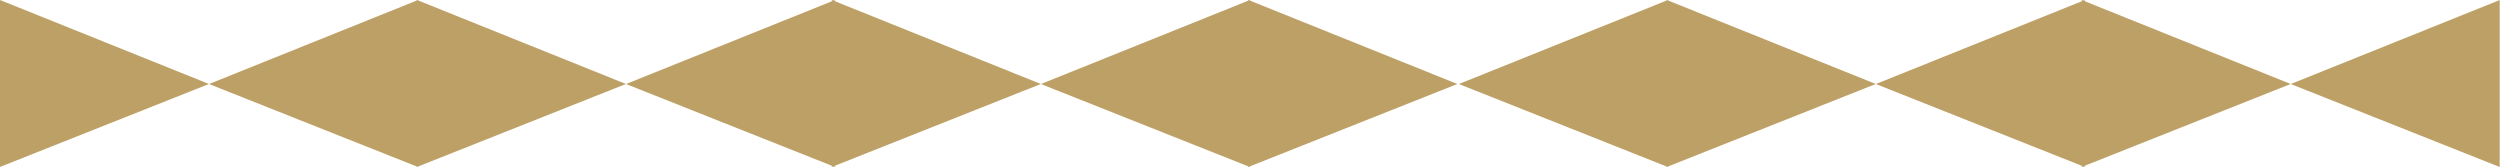
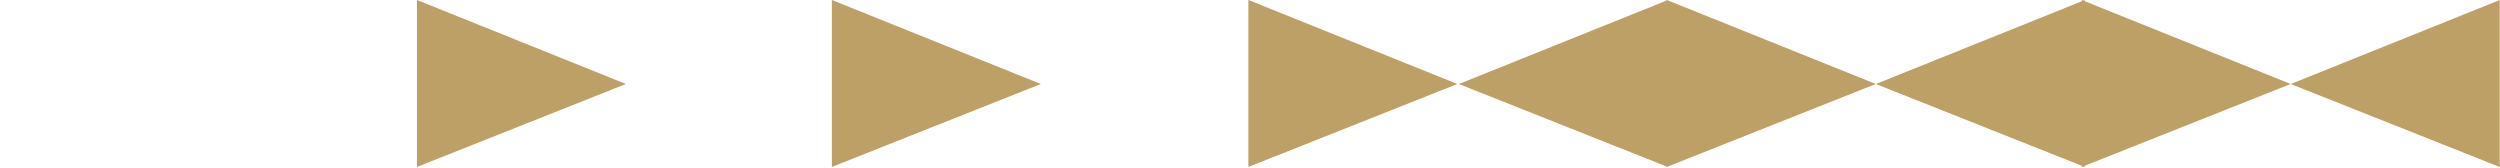
<svg xmlns="http://www.w3.org/2000/svg" width="100%" height="100%" viewBox="0 0 2577 173" xml:space="preserve" style="fill-rule:evenodd;clip-rule:evenodd;stroke-linejoin:round;stroke-miterlimit:2;">
  <g transform="matrix(1,0,0,1,-1.3771e-05,0.02)">
    <g transform="matrix(1,0,0,1,6.842,-8047.8)">
      <g transform="matrix(1.333,0,0,1.333,1281.5,8219.91)">
        <g>
-           <path d="M0,-129.099L-161.572,-64.154L0,0L0,-129.099Z" style="fill:rgb(189,160,101);fill-rule:nonzero;" />
-         </g>
+           </g>
      </g>
    </g>
    <g transform="matrix(1,0,0,1,6.842,-8047.8)">
      <g transform="matrix(1.333,0,0,1.333,850.647,8047.78)">
        <g>
          <path d="M0,129.099L161.572,64.945L0,0L0,129.099Z" style="fill:rgb(189,160,101);fill-rule:nonzero;" />
        </g>
      </g>
    </g>
    <g transform="matrix(1,0,0,1,6.842,-8047.8)">
      <g transform="matrix(1.333,0,0,1.333,853.817,8219.91)">
        <g>
-           <path d="M0,-129.099L-161.572,-64.154L0,0L0,-129.099Z" style="fill:rgb(189,160,101);fill-rule:nonzero;" />
-         </g>
+           </g>
      </g>
    </g>
    <g transform="matrix(1,0,0,1,6.842,-8047.8)">
      <g transform="matrix(1.333,0,0,1.333,422.959,8047.78)">
        <g>
          <path d="M0,129.099L161.572,64.945L0,0L0,129.099Z" style="fill:rgb(189,160,101);fill-rule:nonzero;" />
        </g>
      </g>
    </g>
    <g transform="matrix(1,0,0,1,6.842,-8047.8)">
      <g transform="matrix(1.333,0,0,1.333,424.015,8219.91)">
        <g>
-           <path d="M0,-129.099L-161.572,-64.154L0,0L0,-129.099Z" style="fill:rgb(189,160,101);fill-rule:nonzero;" />
-         </g>
+           </g>
      </g>
    </g>
    <g transform="matrix(1,0,0,1,6.842,-8047.8)">
      <g transform="matrix(1.333,0,0,1.333,-6.842,8047.78)">
        <g>
-           <path d="M0,129.099L161.572,64.945L0,0L0,129.099Z" style="fill:rgb(189,160,101);fill-rule:nonzero;" />
-         </g>
+           </g>
      </g>
    </g>
    <g transform="matrix(1,0,0,1,6.842,-8047.8)">
      <g transform="matrix(1.333,0,0,1.333,2569.85,8219.91)">
        <g>
          <path d="M0,-129.099L-161.572,-64.154L0,0L0,-129.099Z" style="fill:rgb(189,160,101);fill-rule:nonzero;" />
        </g>
      </g>
    </g>
    <g transform="matrix(1,0,0,1,6.842,-8047.8)">
      <g transform="matrix(1.333,0,0,1.333,2138.99,8047.78)">
        <g>
          <path d="M0,129.099L161.572,64.945L0,0L0,129.099Z" style="fill:rgb(189,160,101);fill-rule:nonzero;" />
        </g>
      </g>
    </g>
    <g transform="matrix(1,0,0,1,6.842,-8047.8)">
      <g transform="matrix(1.333,0,0,1.333,2142.17,8219.91)">
        <g>
          <path d="M0,-129.099L-161.572,-64.154L0,0L0,-129.099Z" style="fill:rgb(189,160,101);fill-rule:nonzero;" />
        </g>
      </g>
    </g>
    <g transform="matrix(1,0,0,1,6.842,-8047.8)">
      <g transform="matrix(1.333,0,0,1.333,1711.3,8047.78)">
        <g>
          <path d="M0,129.099L161.572,64.945L0,0L0,129.099Z" style="fill:rgb(189,160,101);fill-rule:nonzero;" />
        </g>
      </g>
    </g>
    <g transform="matrix(1,0,0,1,6.842,-8047.8)">
      <g transform="matrix(1.333,0,0,1.333,1712.36,8219.91)">
        <g>
          <path d="M0,-129.099L-161.572,-64.154L0,0L0,-129.099Z" style="fill:rgb(189,160,101);fill-rule:nonzero;" />
        </g>
      </g>
    </g>
    <g transform="matrix(1,0,0,1,6.842,-8047.8)">
      <g transform="matrix(1.333,0,0,1.333,1280,8047.78)">
        <g>
          <path d="M0,129.099L161.572,64.945L0,0L0,129.099Z" style="fill:rgb(189,160,101);fill-rule:nonzero;" />
        </g>
      </g>
    </g>
  </g>
</svg>